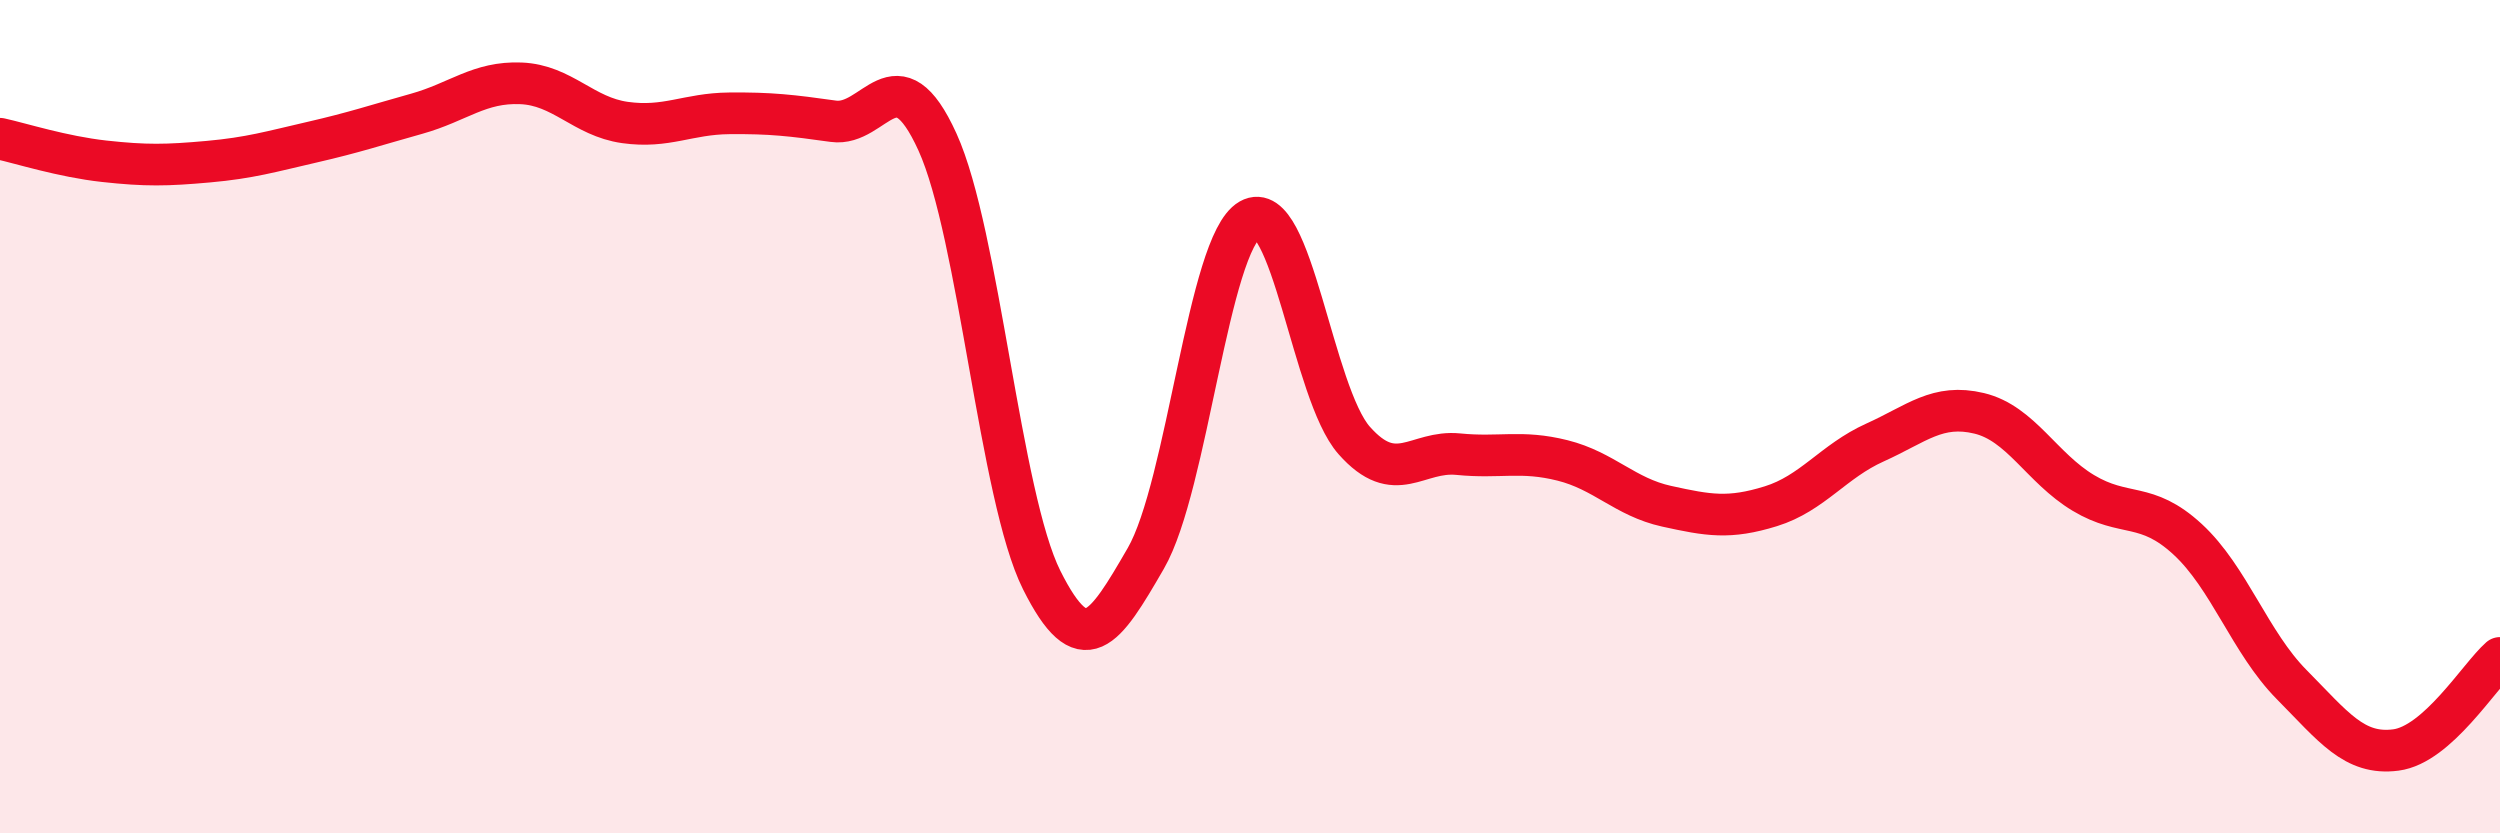
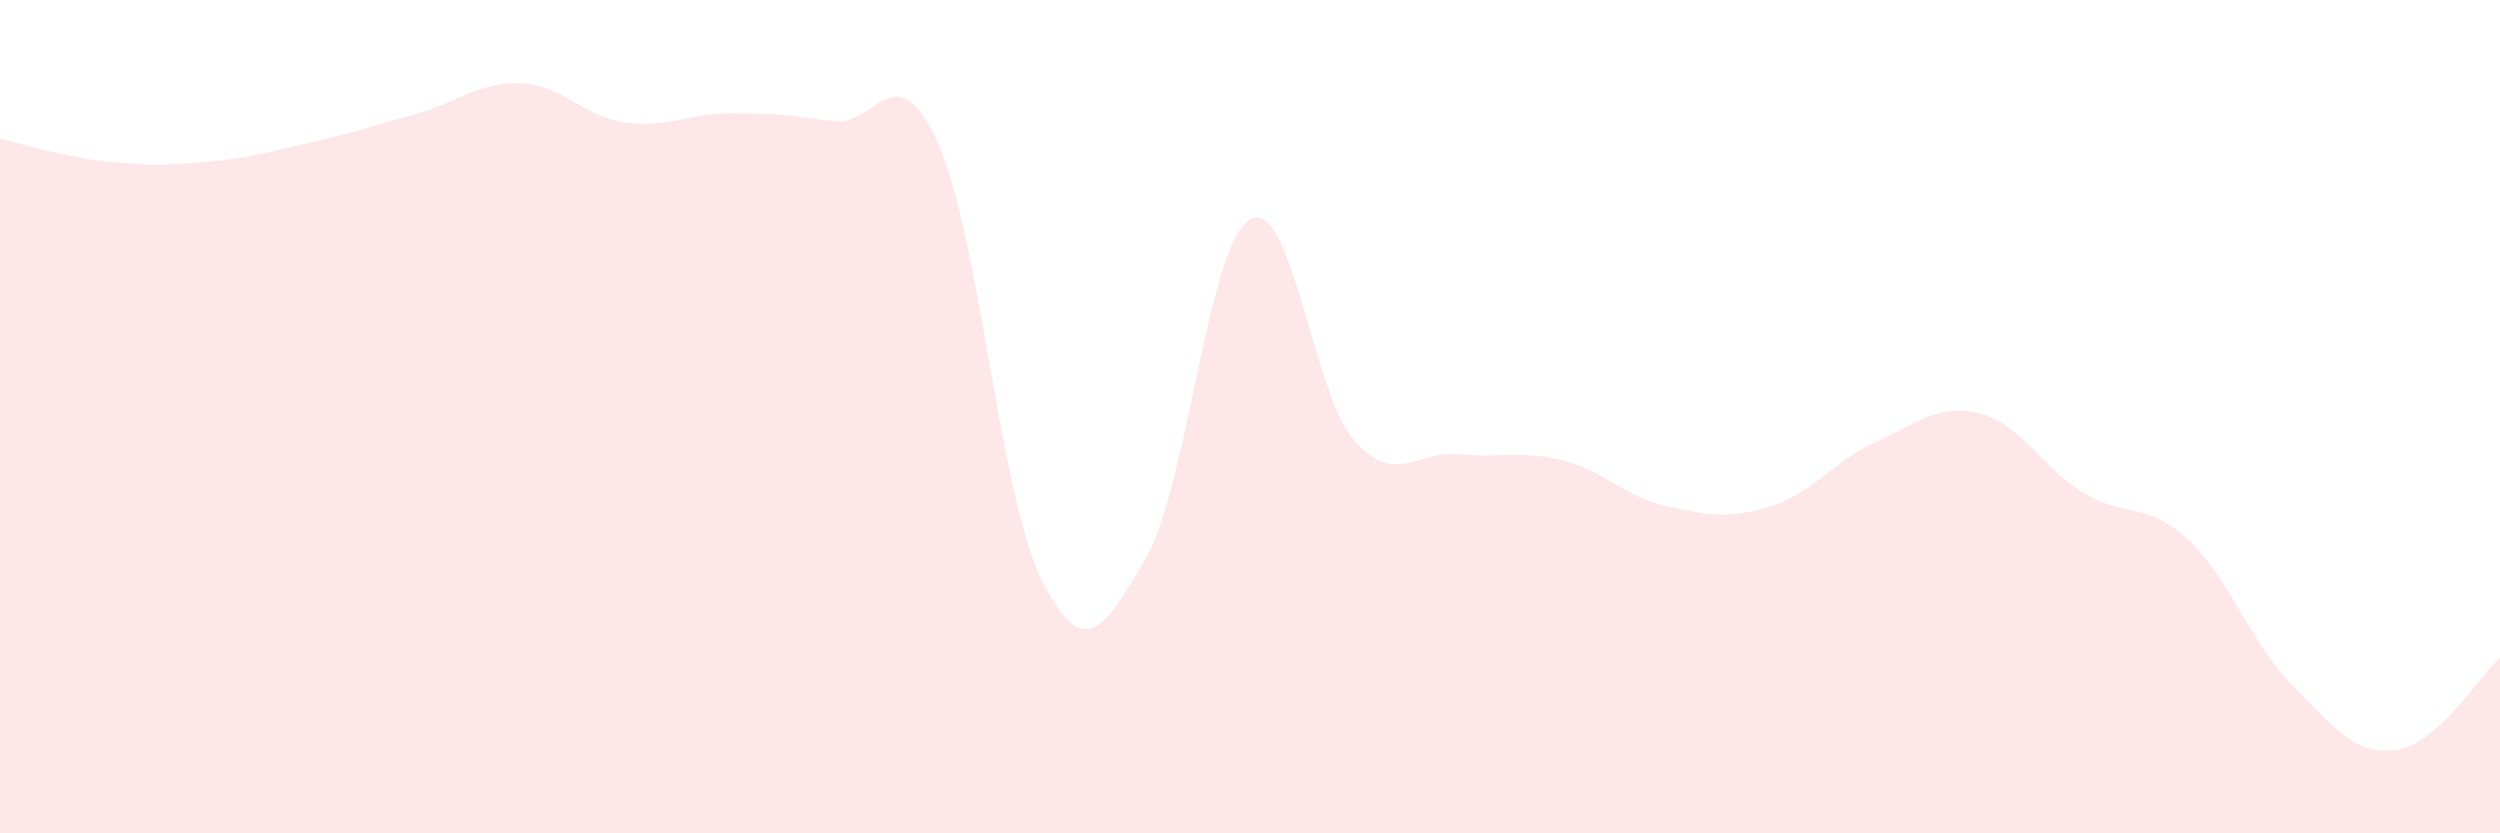
<svg xmlns="http://www.w3.org/2000/svg" width="60" height="20" viewBox="0 0 60 20">
  <path d="M 0,3.33 C 0.5,3.44 1.5,3.76 2.5,3.87 C 3.5,3.98 4,3.97 5,3.88 C 6,3.79 6.5,3.64 7.5,3.41 C 8.5,3.18 9,3.01 10,2.73 C 11,2.45 11.5,1.96 12.5,2 C 13.5,2.04 14,2.8 15,2.94 C 16,3.08 16.5,2.73 17.5,2.72 C 18.5,2.71 19,2.77 20,2.91 C 21,3.05 21.5,1.21 22.5,3.41 C 23.5,5.61 24,11.92 25,13.92 C 26,15.92 26.5,15.13 27.5,13.4 C 28.5,11.67 29,5.84 30,5.27 C 31,4.7 31.5,9.44 32.5,10.57 C 33.5,11.7 34,10.8 35,10.9 C 36,11 36.5,10.8 37.5,11.05 C 38.5,11.3 39,11.93 40,12.15 C 41,12.37 41.5,12.46 42.5,12.15 C 43.5,11.84 44,11.07 45,10.62 C 46,10.17 46.5,9.68 47.5,9.92 C 48.5,10.16 49,11.23 50,11.83 C 51,12.43 51.5,12.02 52.5,12.94 C 53.5,13.86 54,15.42 55,16.43 C 56,17.44 56.5,18.13 57.5,18 C 58.5,17.87 59.5,16.23 60,15.79L60 20L0 20Z" fill="#EB0A25" opacity="0.1" stroke-linecap="round" stroke-linejoin="round" />
-   <path d="M 0,3.33 C 0.5,3.44 1.5,3.76 2.5,3.87 C 3.5,3.98 4,3.97 5,3.88 C 6,3.79 6.5,3.64 7.5,3.41 C 8.5,3.18 9,3.01 10,2.73 C 11,2.45 11.5,1.96 12.5,2 C 13.5,2.04 14,2.8 15,2.94 C 16,3.08 16.5,2.73 17.5,2.72 C 18.5,2.71 19,2.77 20,2.91 C 21,3.05 21.5,1.21 22.5,3.41 C 23.5,5.61 24,11.92 25,13.92 C 26,15.92 26.5,15.13 27.5,13.4 C 28.5,11.67 29,5.84 30,5.27 C 31,4.7 31.5,9.44 32.5,10.57 C 33.5,11.7 34,10.8 35,10.9 C 36,11 36.5,10.8 37.5,11.05 C 38.5,11.3 39,11.93 40,12.15 C 41,12.37 41.5,12.46 42.5,12.15 C 43.5,11.84 44,11.07 45,10.62 C 46,10.17 46.5,9.68 47.5,9.92 C 48.5,10.16 49,11.23 50,11.83 C 51,12.43 51.5,12.02 52.5,12.94 C 53.5,13.86 54,15.42 55,16.43 C 56,17.44 56.5,18.13 57.5,18 C 58.5,17.87 59.5,16.23 60,15.79" stroke="#EB0A25" stroke-width="1" fill="none" stroke-linecap="round" stroke-linejoin="round" />
</svg>